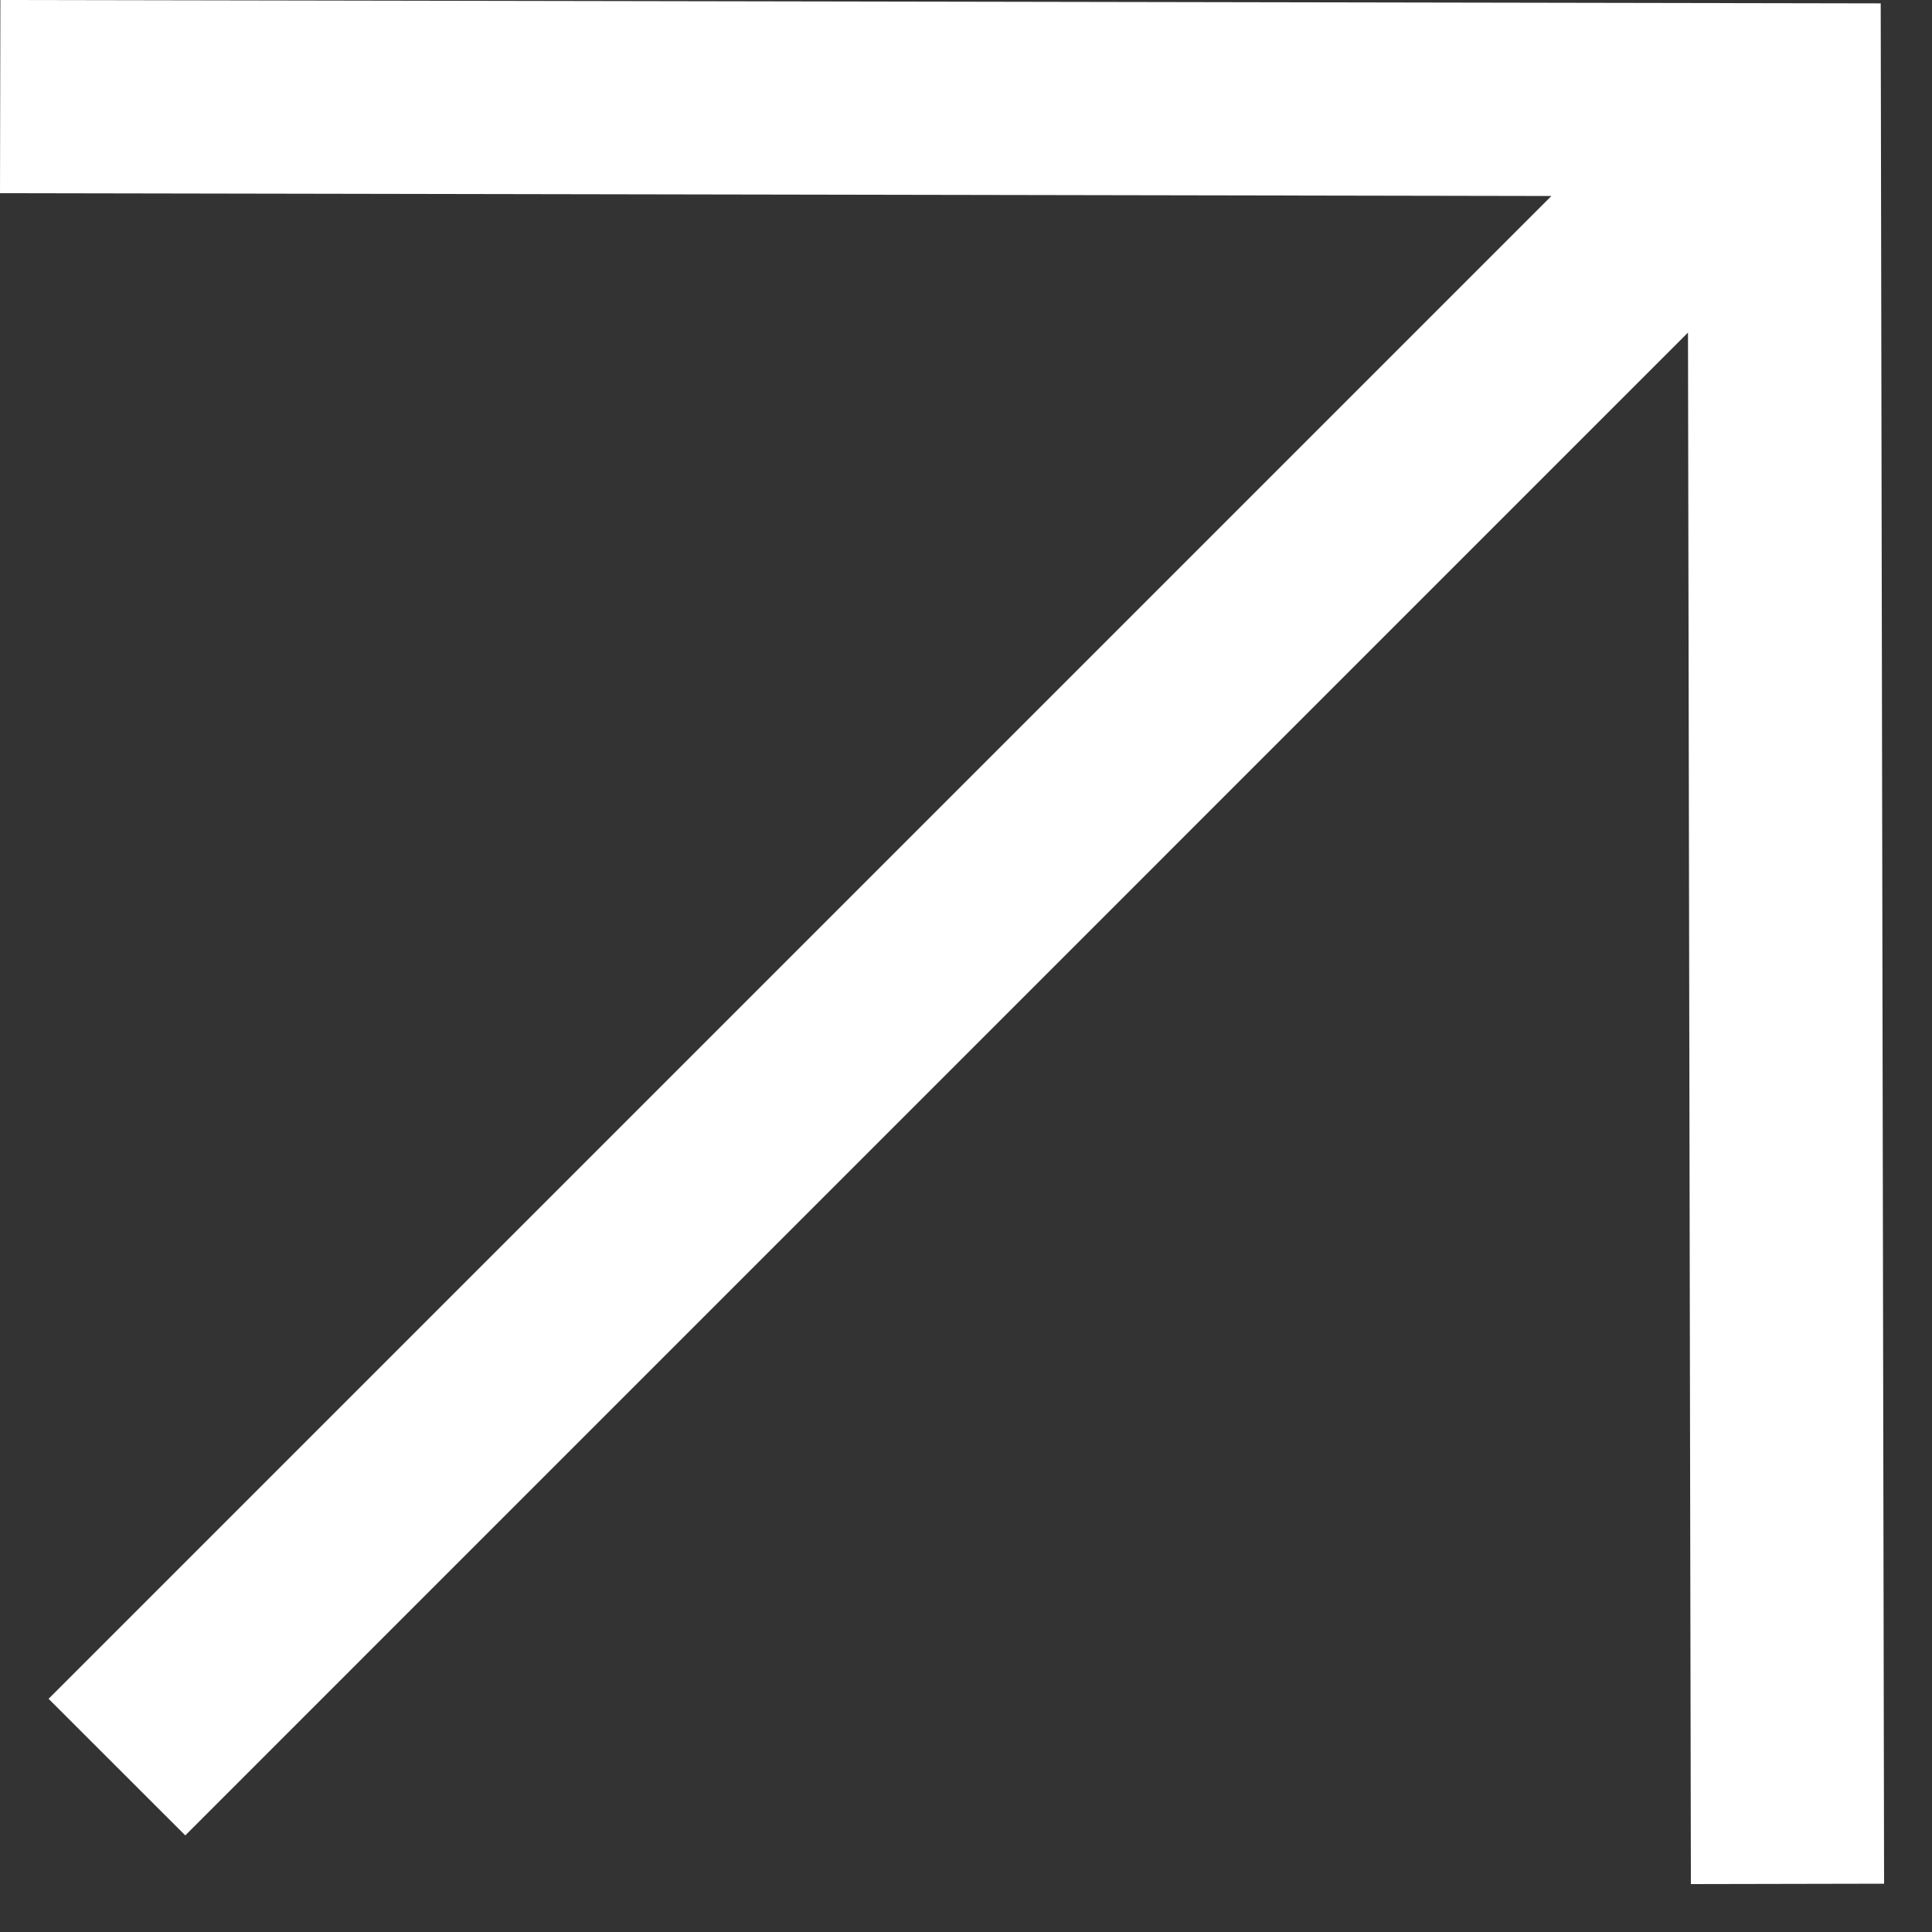
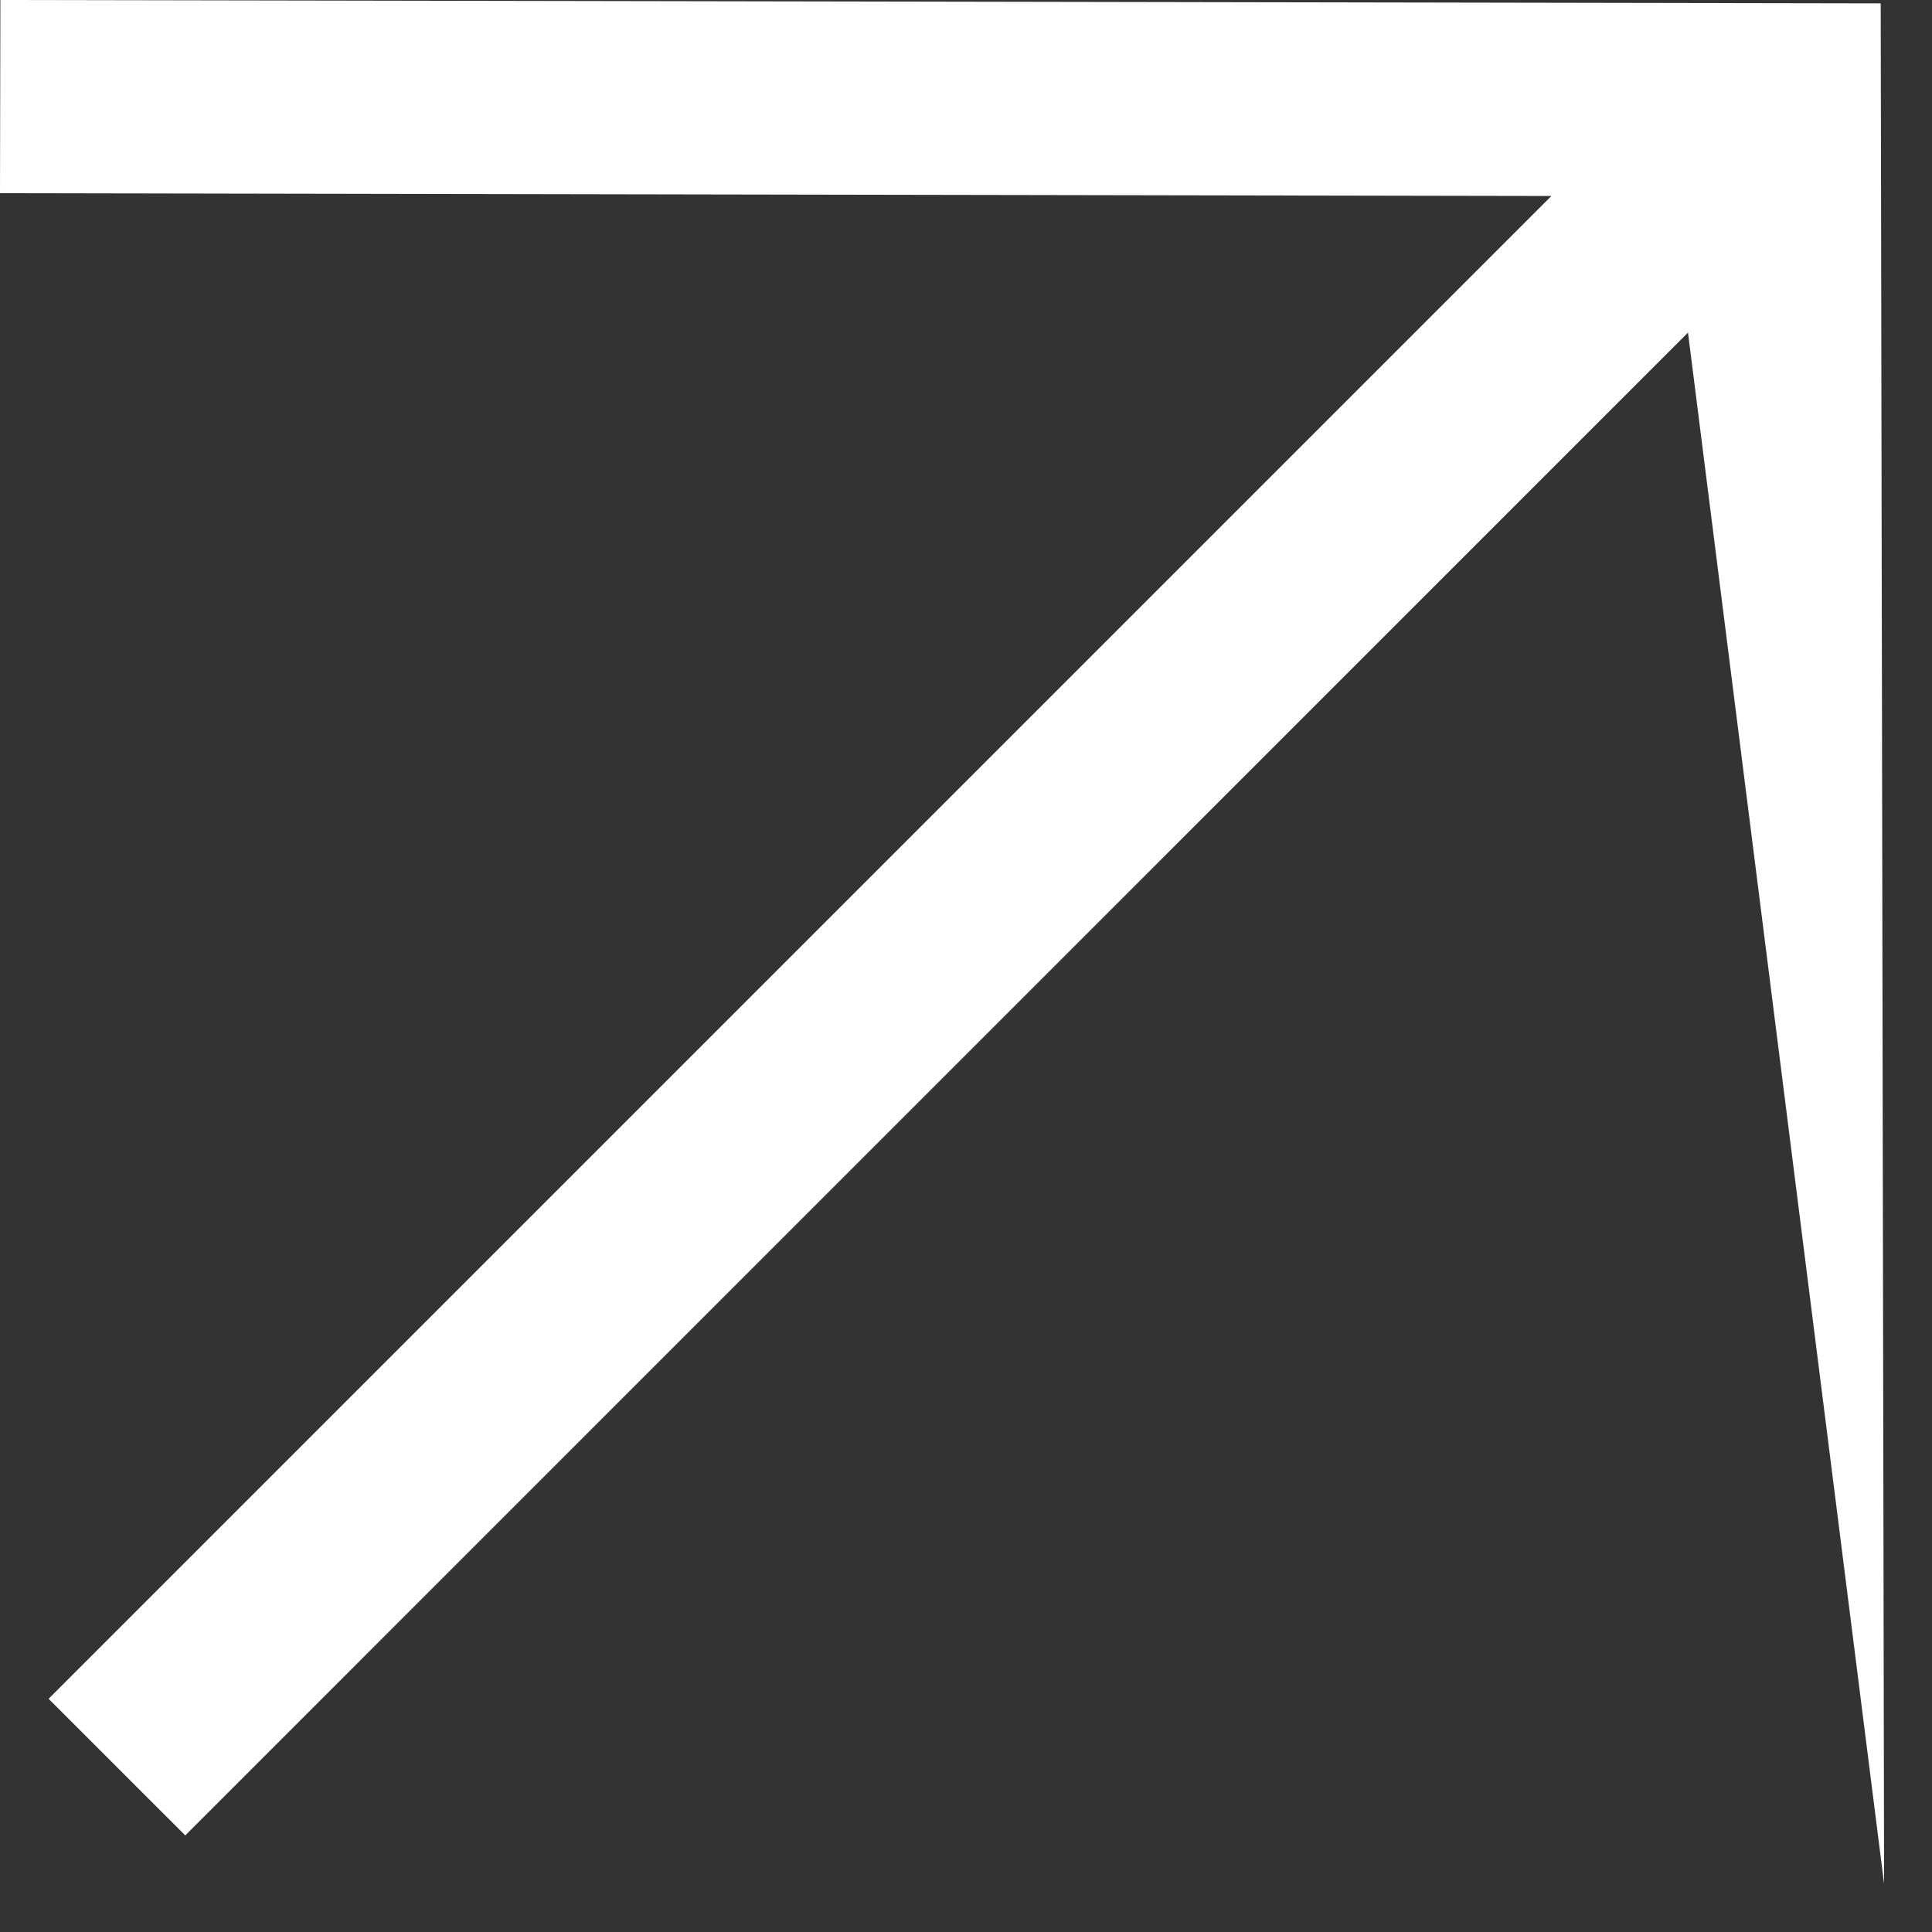
<svg xmlns="http://www.w3.org/2000/svg" width="20" height="20" viewBox="0 0 20 20" fill="none">
  <rect x="0" y="0" width="20" height="20" fill="#333333" stroke="none" />
-   <path d="M19.469 0.035L19.504 19.5L17.504 19.504L17.474 3.443L1.918 19L0.503 17.586L16.06 2.029L0 2L0.004 0L19.469 0.035Z" fill="white" />
+   <path d="M19.469 0.035L19.504 19.5L17.474 3.443L1.918 19L0.503 17.586L16.06 2.029L0 2L0.004 0L19.469 0.035Z" fill="white" />
</svg>